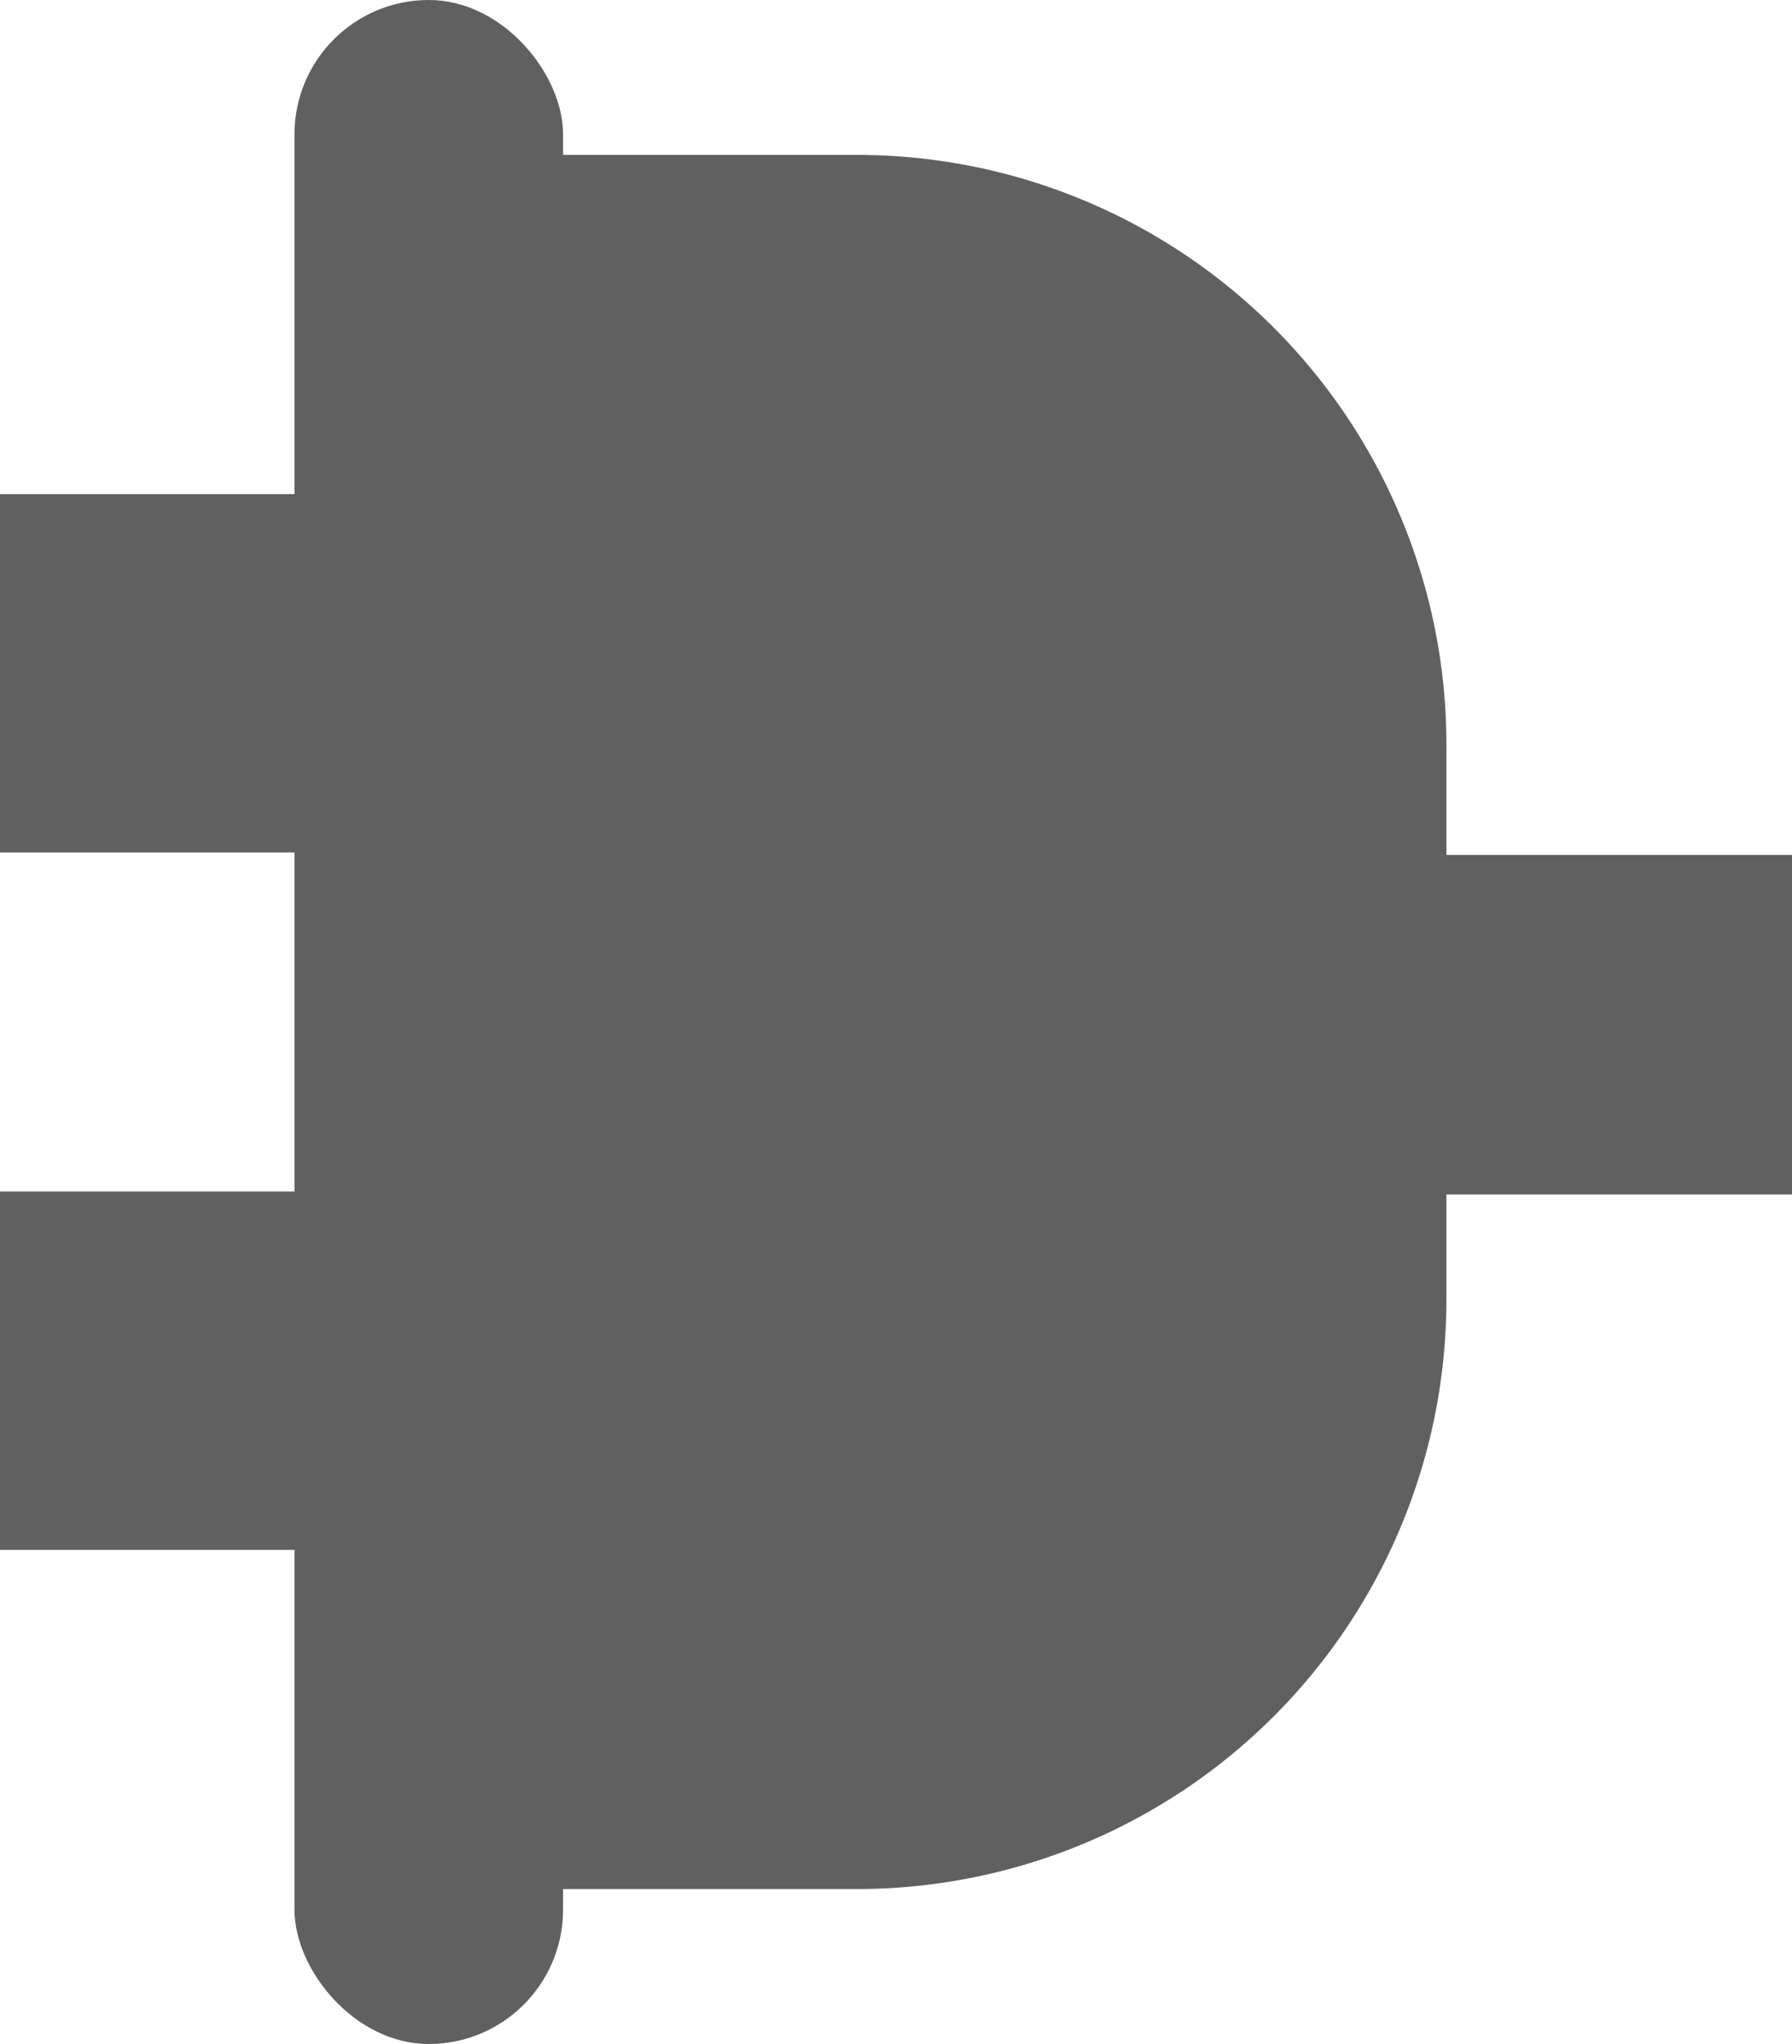
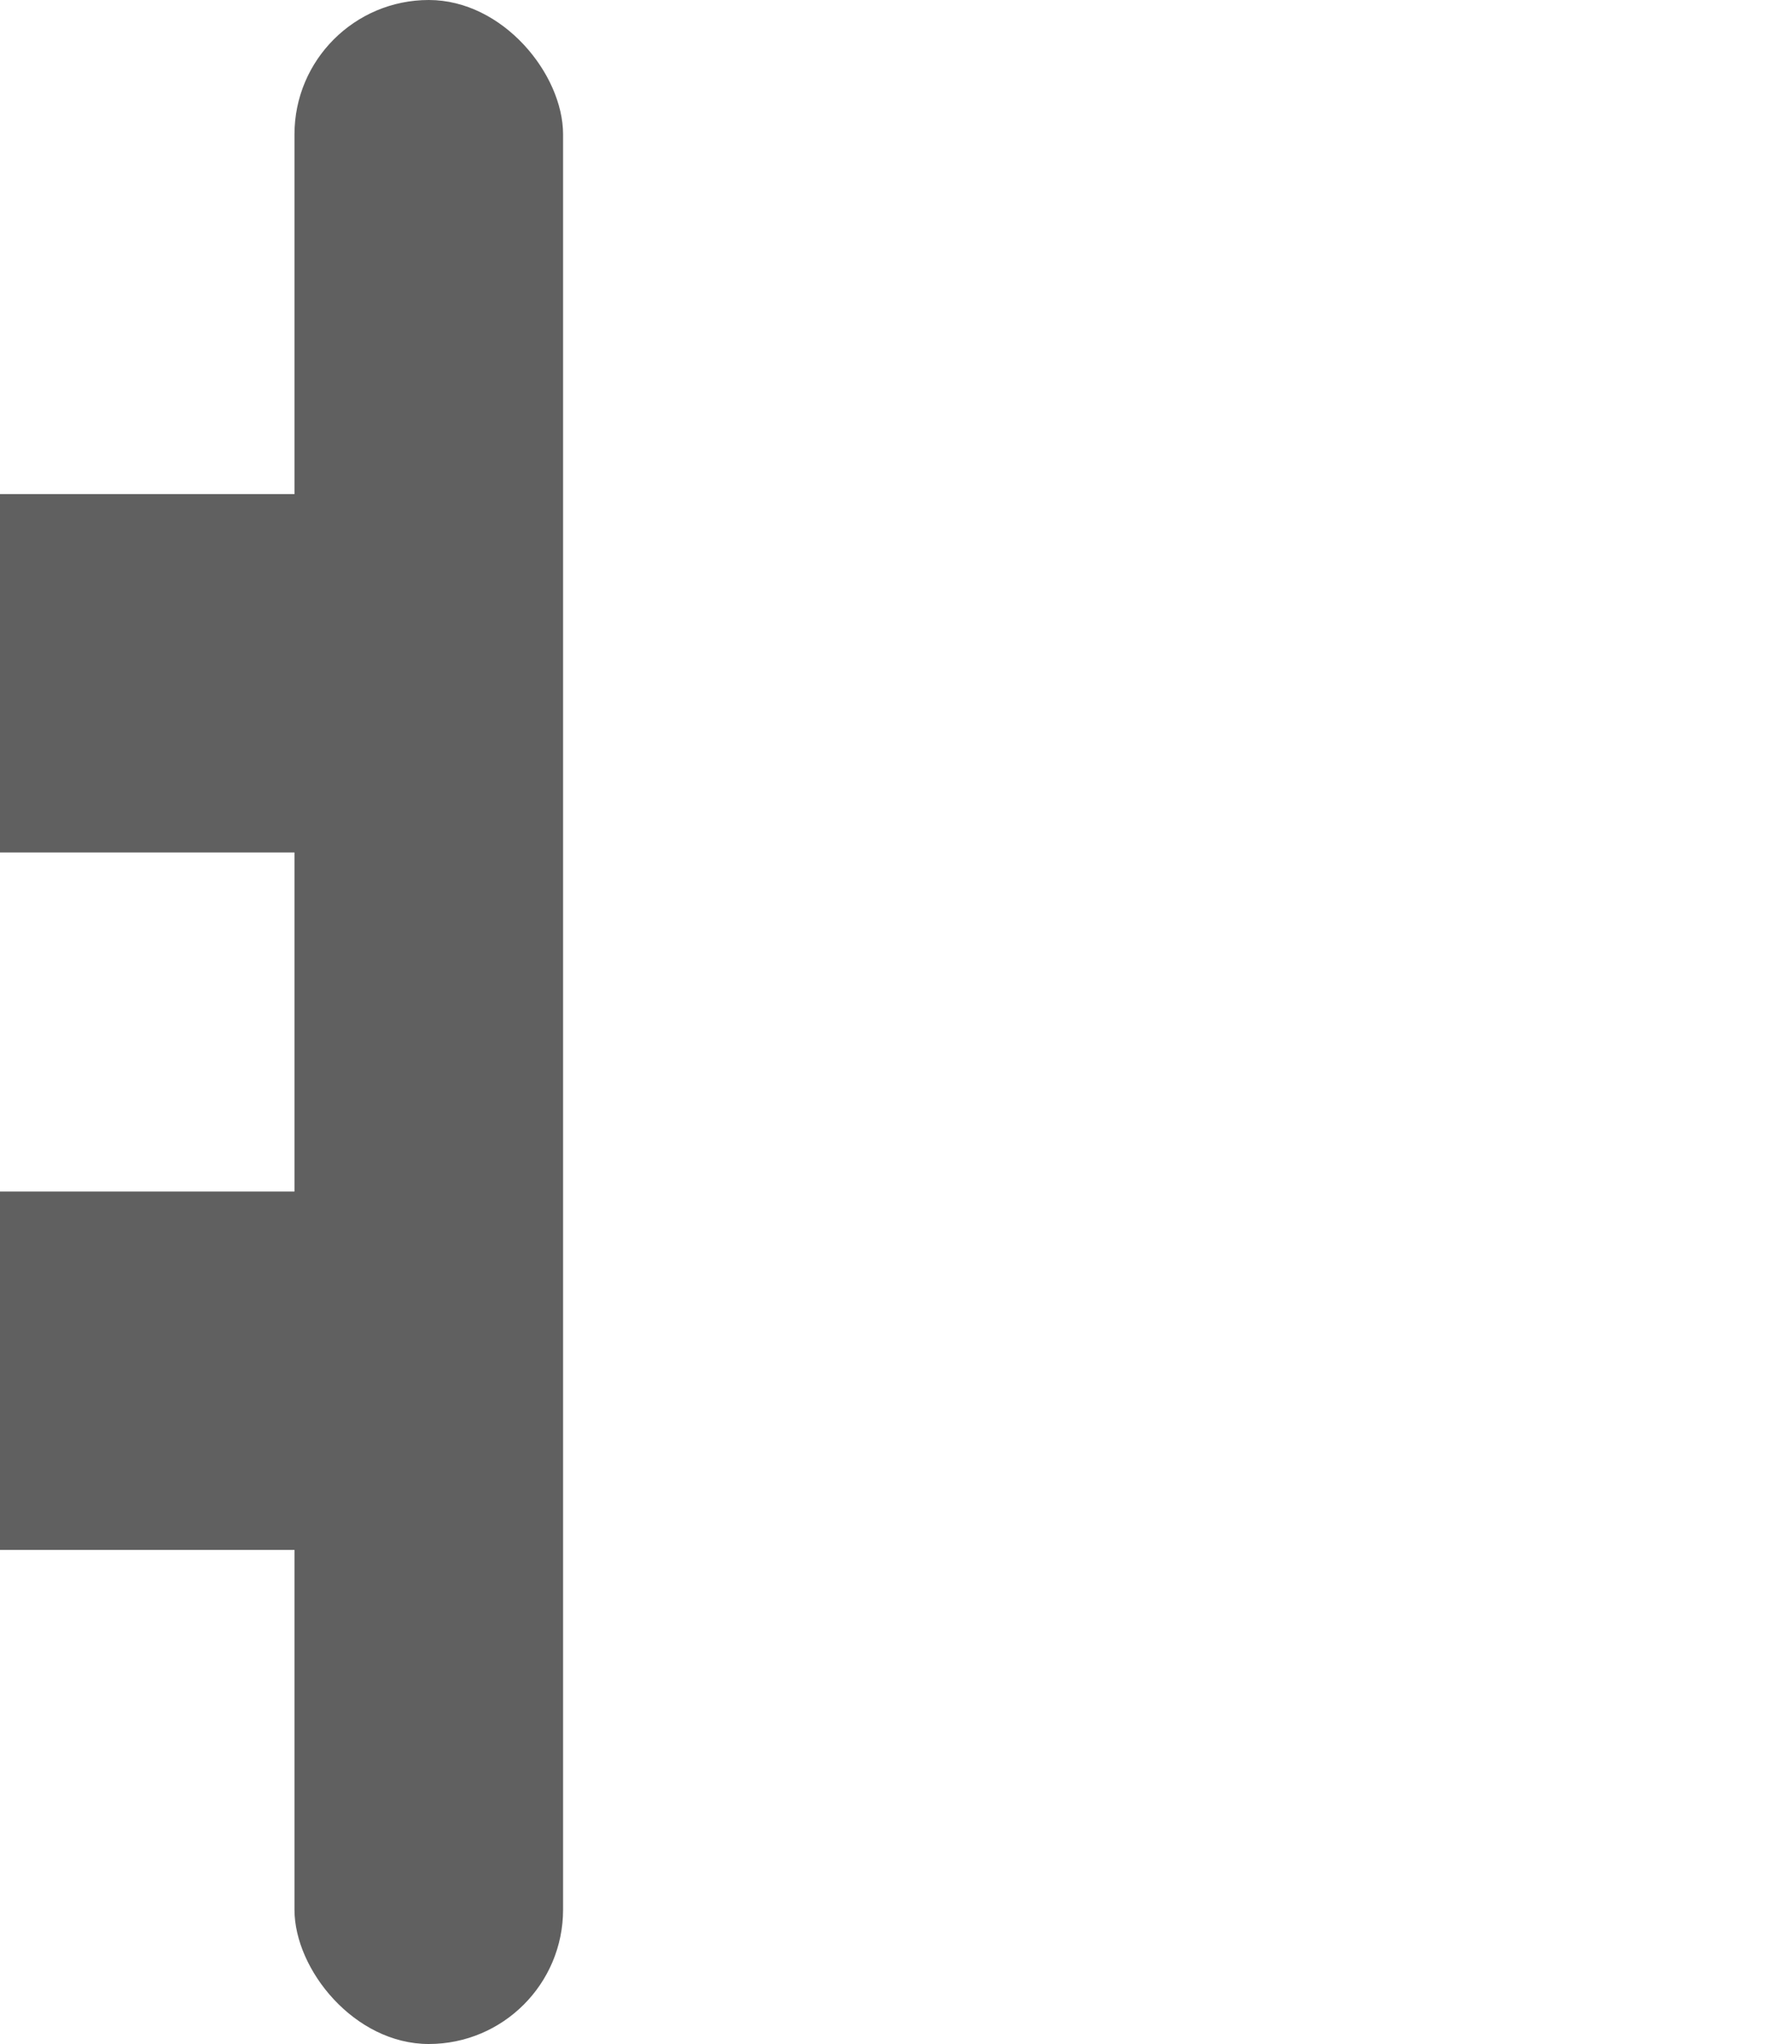
<svg xmlns="http://www.w3.org/2000/svg" id="disconnect_computer-icon1" width="250" height="285" viewBox="0 0 250 285">
  <g id="Group_15" data-name="Group 15" transform="translate(-244.577 -107.269)">
    <rect id="Rectangle_24" data-name="Rectangle 24" width="54.94" height="49.969" transform="translate(244.577 176.163)" fill="#606060" />
    <rect id="Rectangle_22" data-name="Rectangle 22" width="54.94" height="49.969" transform="translate(244.577 273.406)" fill="#606060" />
-     <rect id="Rectangle_11" data-name="Rectangle 11" width="53.757" height="47.339" transform="translate(440.82 226.48)" fill="#606060" />
-     <path id="Path_6" data-name="Path 6" d="M60.147,117.635h77.26a82.23,82.23,0,0,1,82.257,82.2v77.391a82.23,82.23,0,0,1-82.257,82.2H60.147Z" transform="translate(226.701 11.235)" fill="#606060" />
    <rect id="Rectangle_18" data-name="Rectangle 18" width="37.472" height="285" rx="18.736" transform="translate(285.659 107.269)" fill="#606060" />
  </g>
  <rect id="Rectangle_28" data-name="Rectangle 28" width="250" height="285" fill="none" />
</svg>